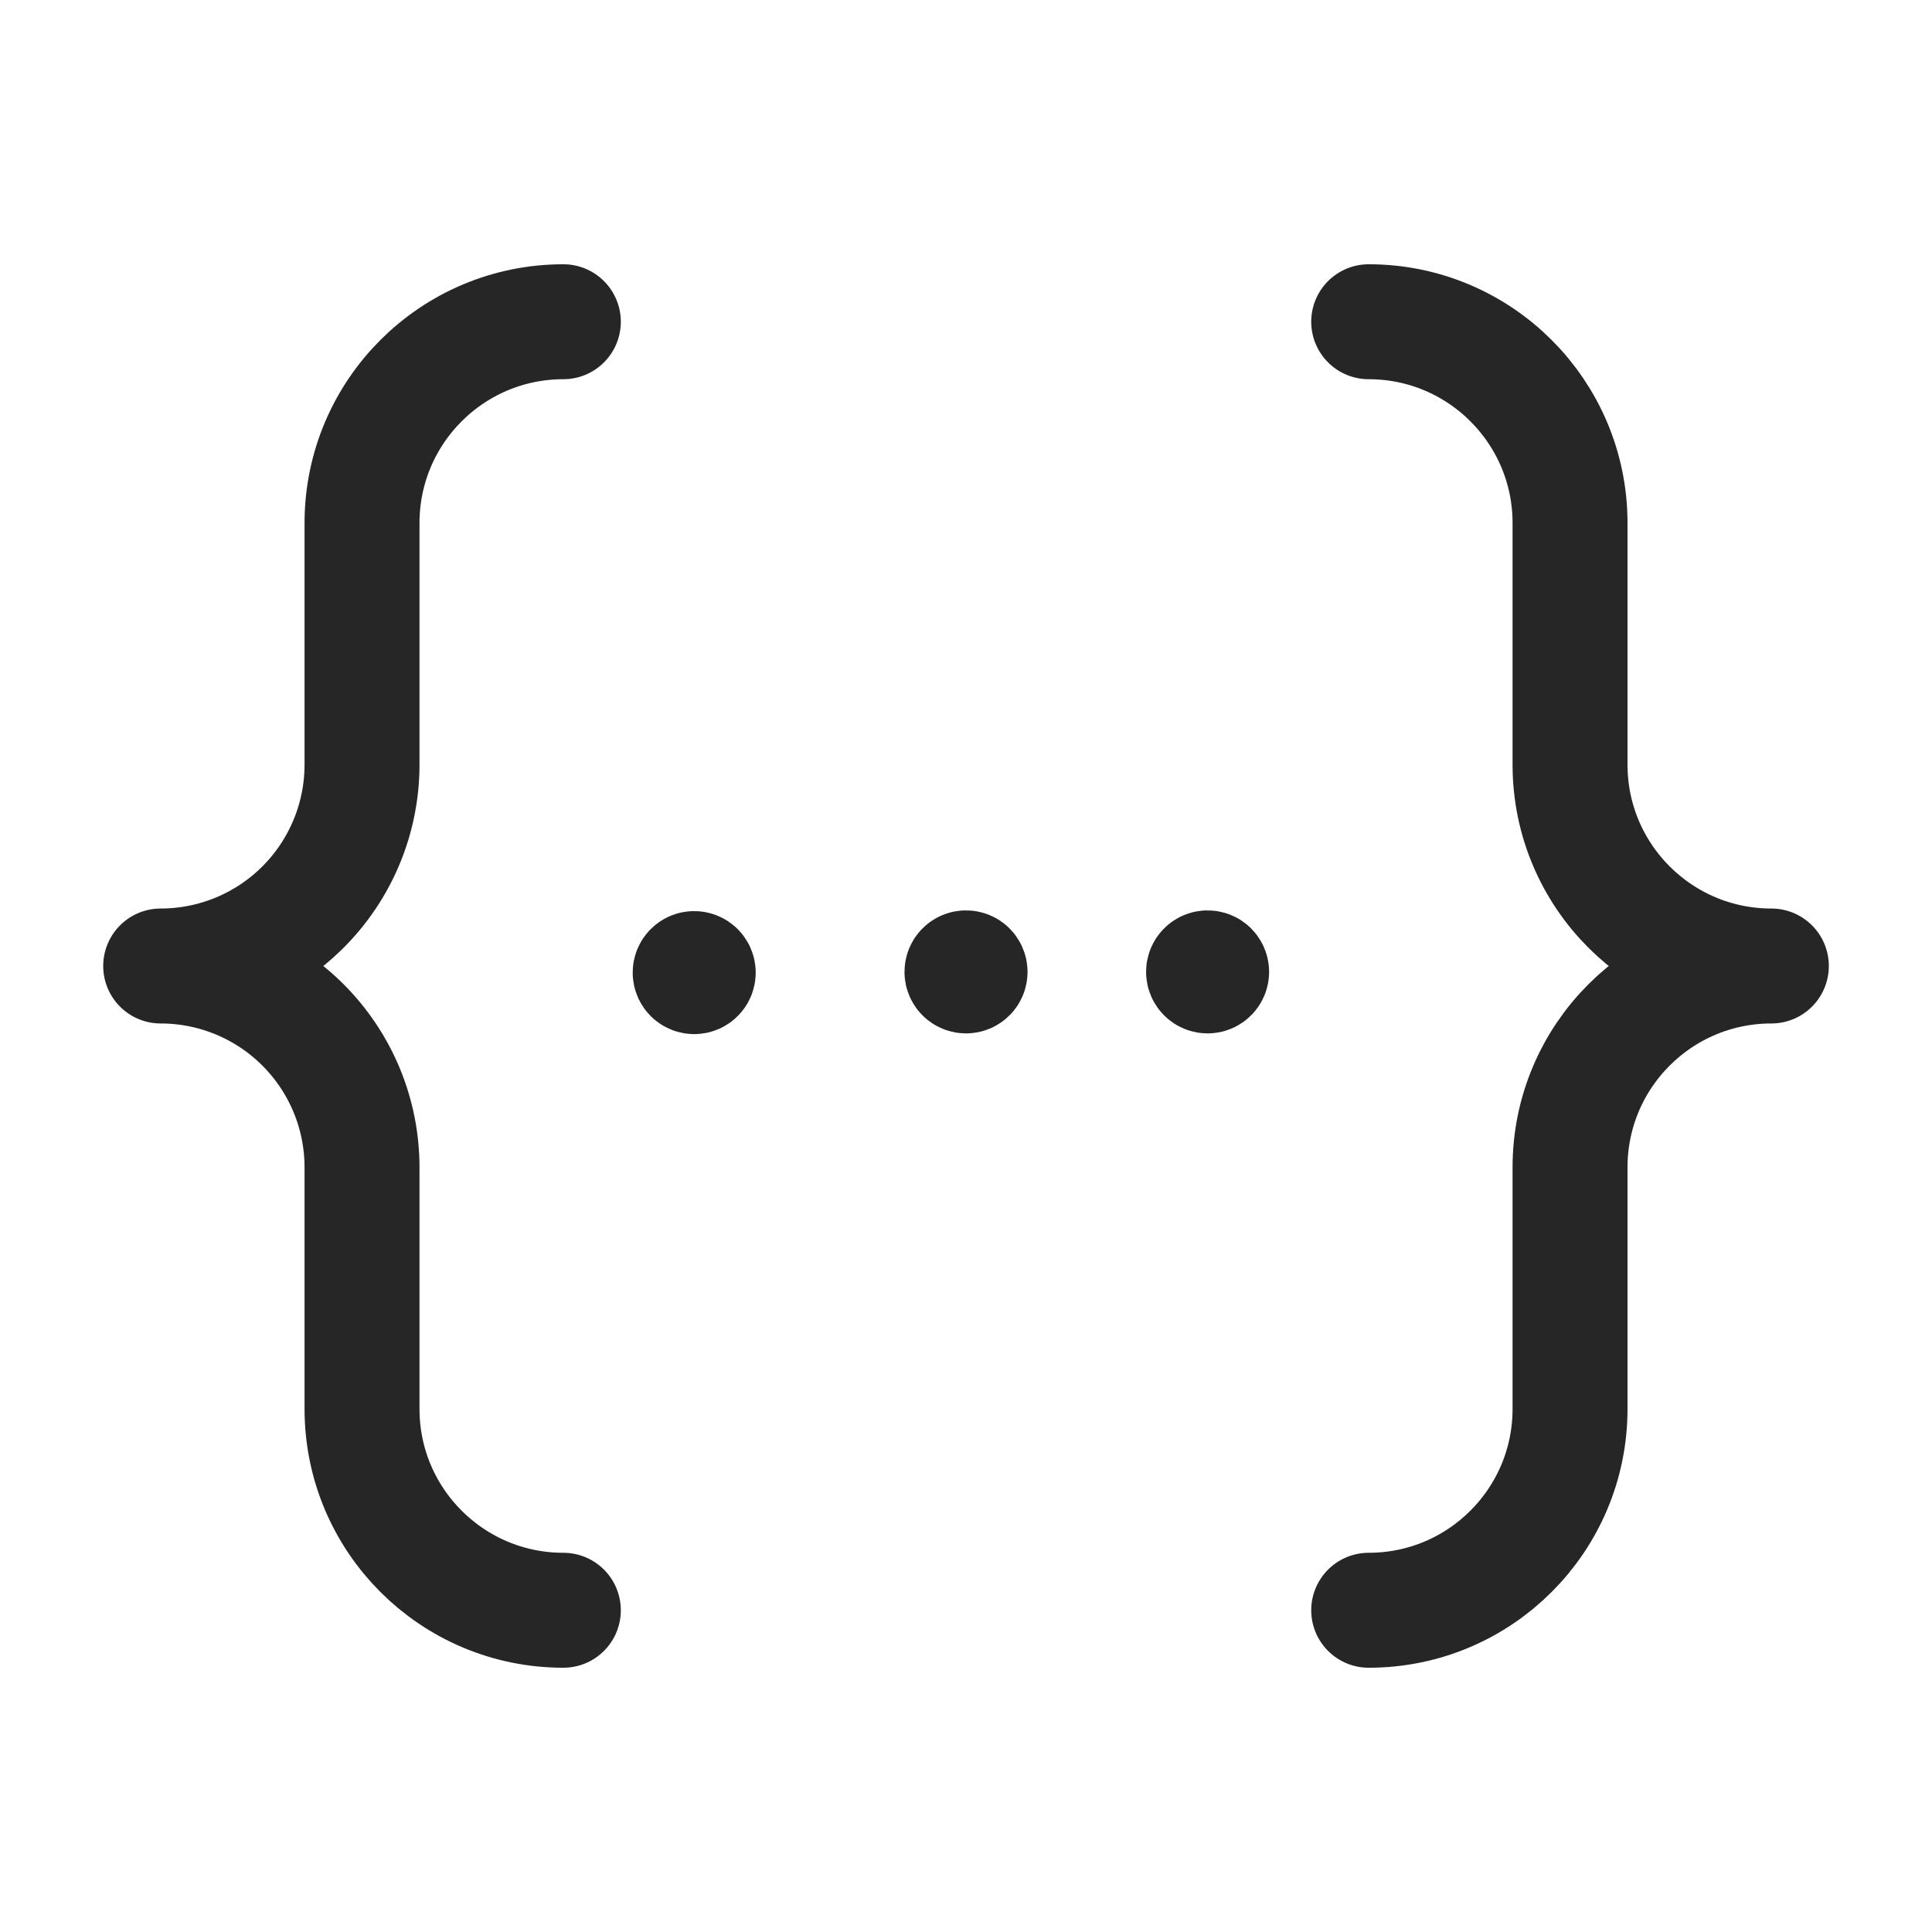
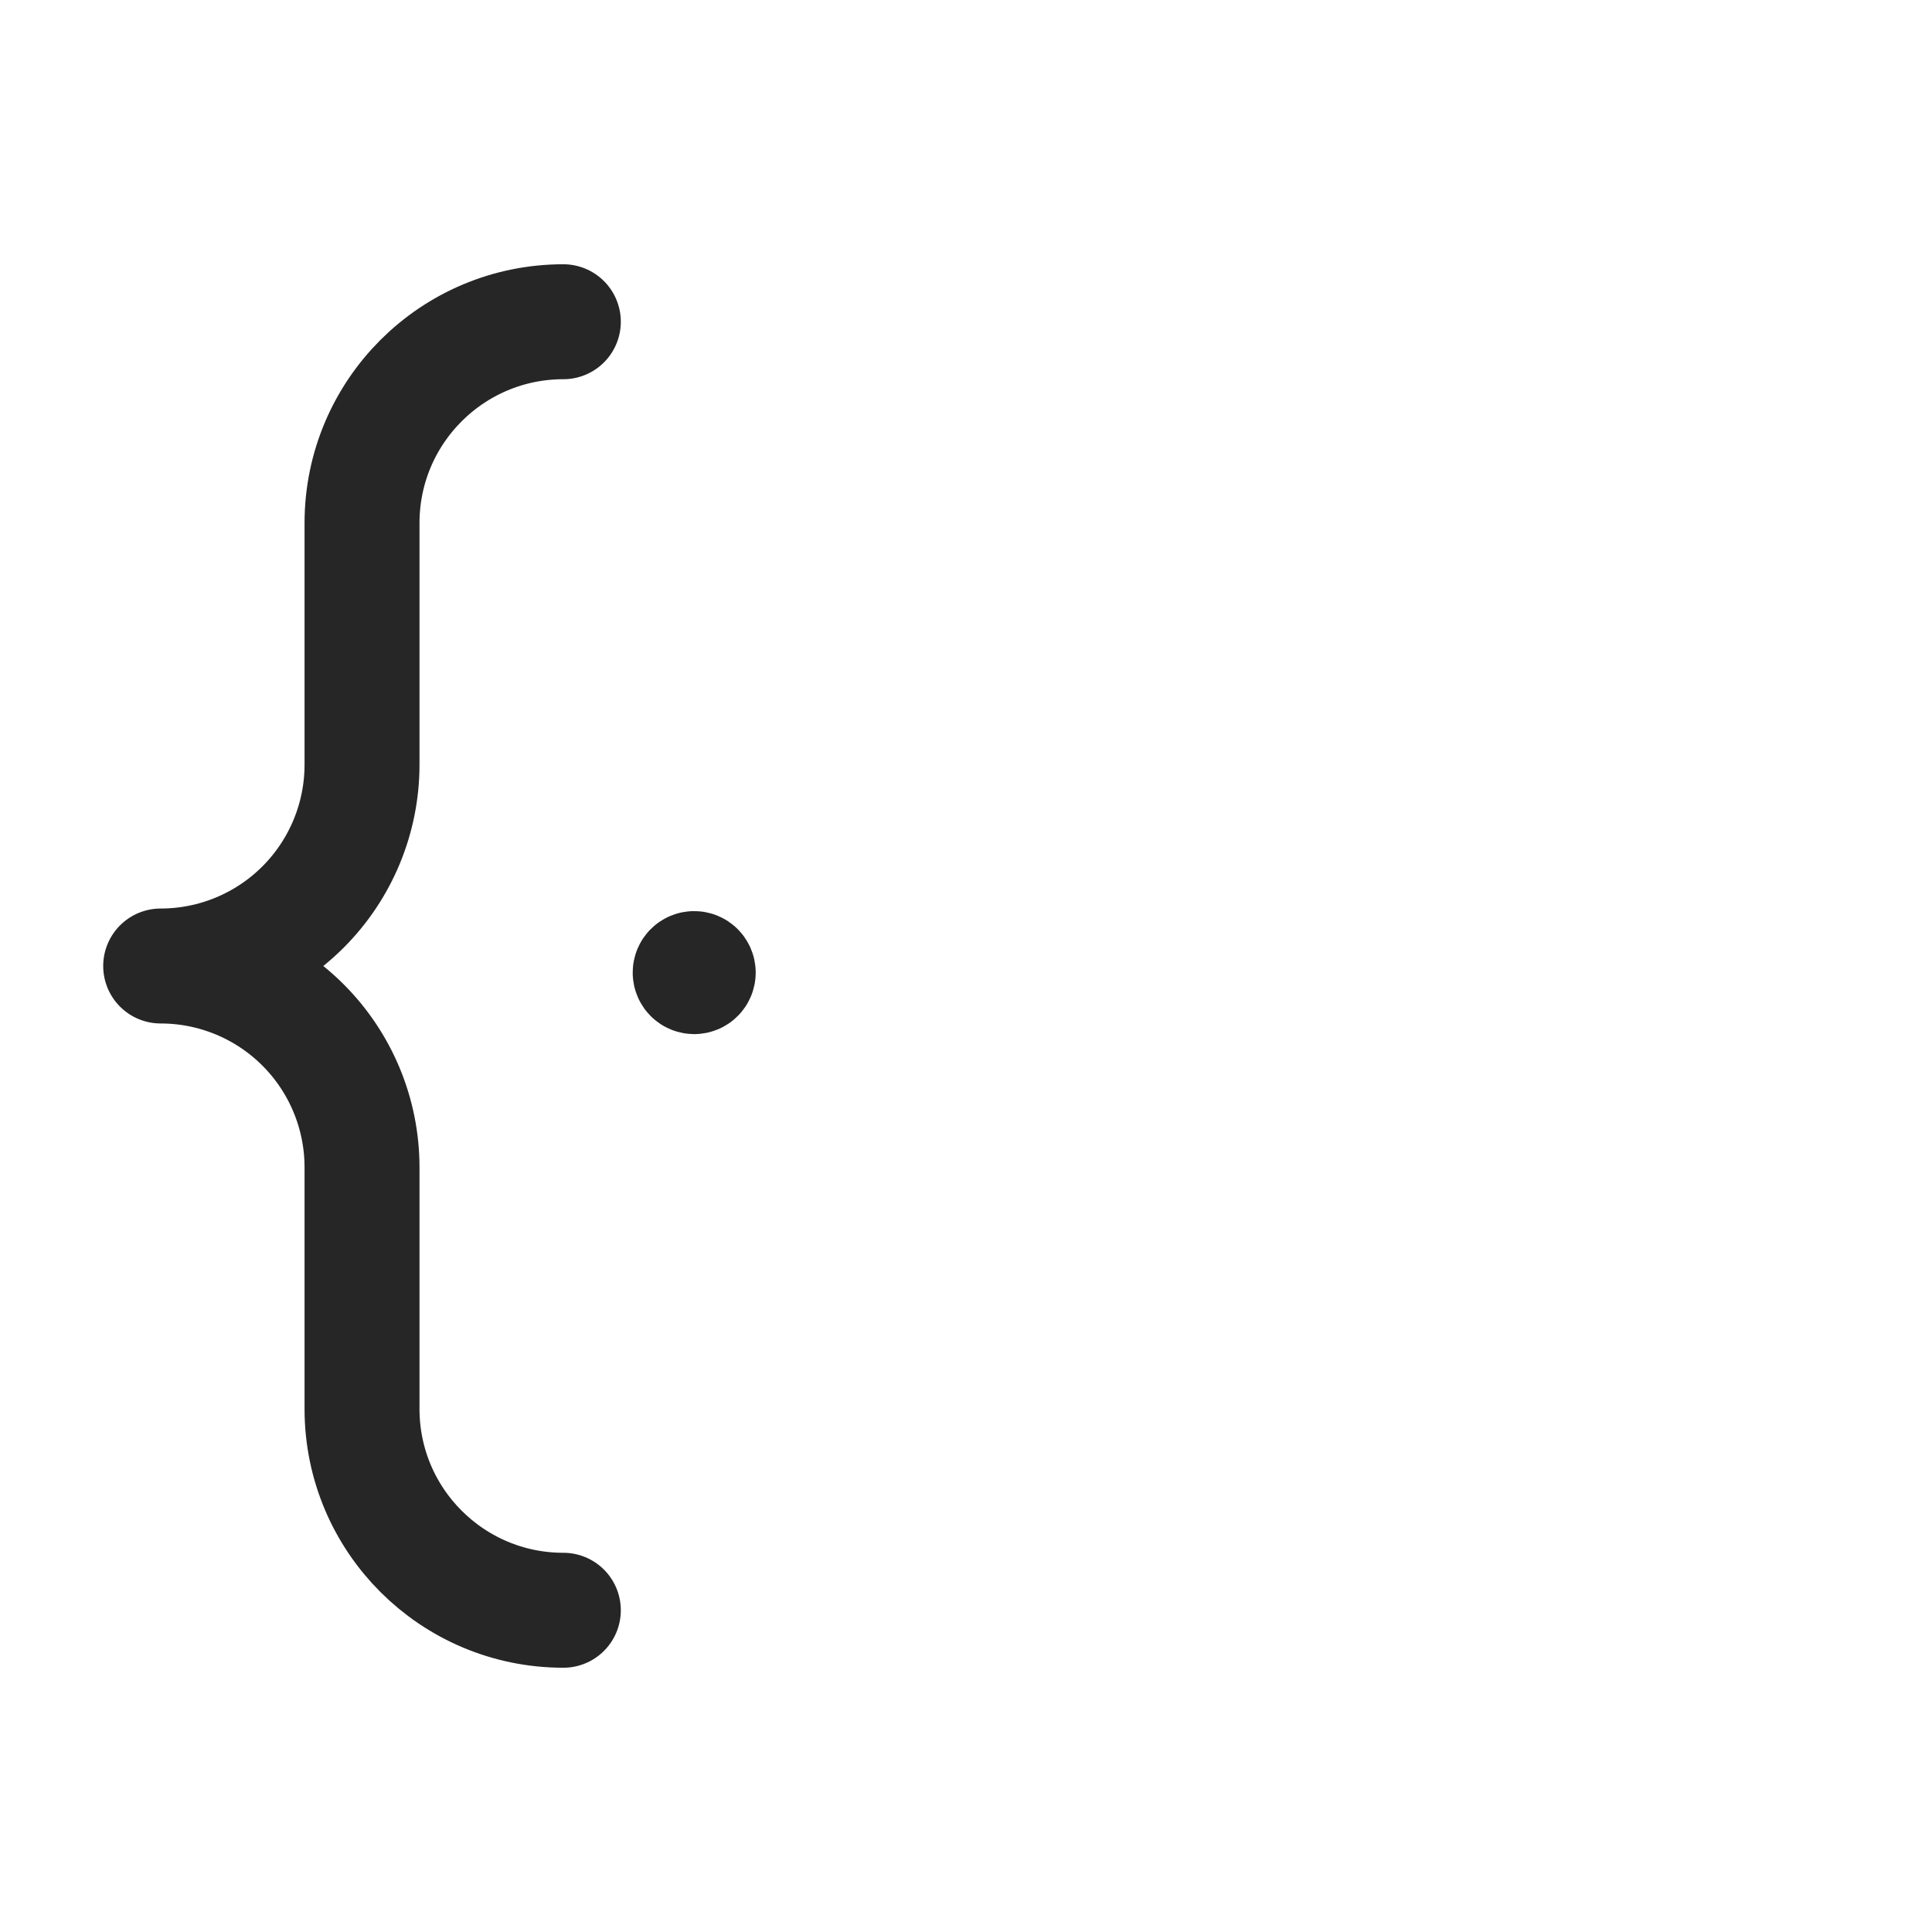
<svg xmlns="http://www.w3.org/2000/svg" width="60" height="60" viewBox="0 0 60 60" fill="none">
  <path d="M17.495 50.008C14.042 50.008 11.243 47.209 11.243 43.756V36.253C11.243 34.594 10.584 33.004 9.411 31.831C8.239 30.659 6.649 30 4.99 30C6.649 30 8.239 29.341 9.411 28.169C10.584 26.996 11.243 25.406 11.243 23.747V16.244C11.243 12.791 14.042 9.992 17.495 9.992" stroke="#272627" stroke-width="3.57" stroke-linecap="round" stroke-linejoin="round" />
-   <path d="M42.506 9.992C45.959 9.992 48.759 12.791 48.759 16.244V23.747C48.759 27.201 51.558 30 55.011 30C51.558 30 48.759 32.799 48.759 36.253V43.756C48.759 47.209 45.959 50.008 42.506 50.008" stroke="#272627" stroke-width="3.57" stroke-linecap="round" stroke-linejoin="round" />
  <path d="M21.684 30.205C21.684 30.136 21.628 30.08 21.559 30.08C21.49 30.08 21.434 30.136 21.434 30.205C21.434 30.274 21.49 30.33 21.559 30.33C21.628 30.33 21.684 30.274 21.684 30.205" stroke="#272627" stroke-width="3.57" stroke-linecap="round" stroke-linejoin="round" />
-   <path d="M30.126 30.183C30.126 30.114 30.07 30.058 30 30.058C29.931 30.058 29.875 30.114 29.875 30.183C29.875 30.252 29.931 30.308 30 30.308C30.07 30.308 30.126 30.252 30.126 30.183" stroke="#272627" stroke-width="3.57" stroke-linecap="round" stroke-linejoin="round" />
-   <path d="M37.628 30.183C37.628 30.114 37.572 30.058 37.503 30.058C37.434 30.058 37.378 30.114 37.378 30.183C37.378 30.252 37.434 30.308 37.503 30.308C37.572 30.308 37.628 30.252 37.628 30.183" stroke="#272627" stroke-width="3.57" stroke-linecap="round" stroke-linejoin="round" />
</svg>